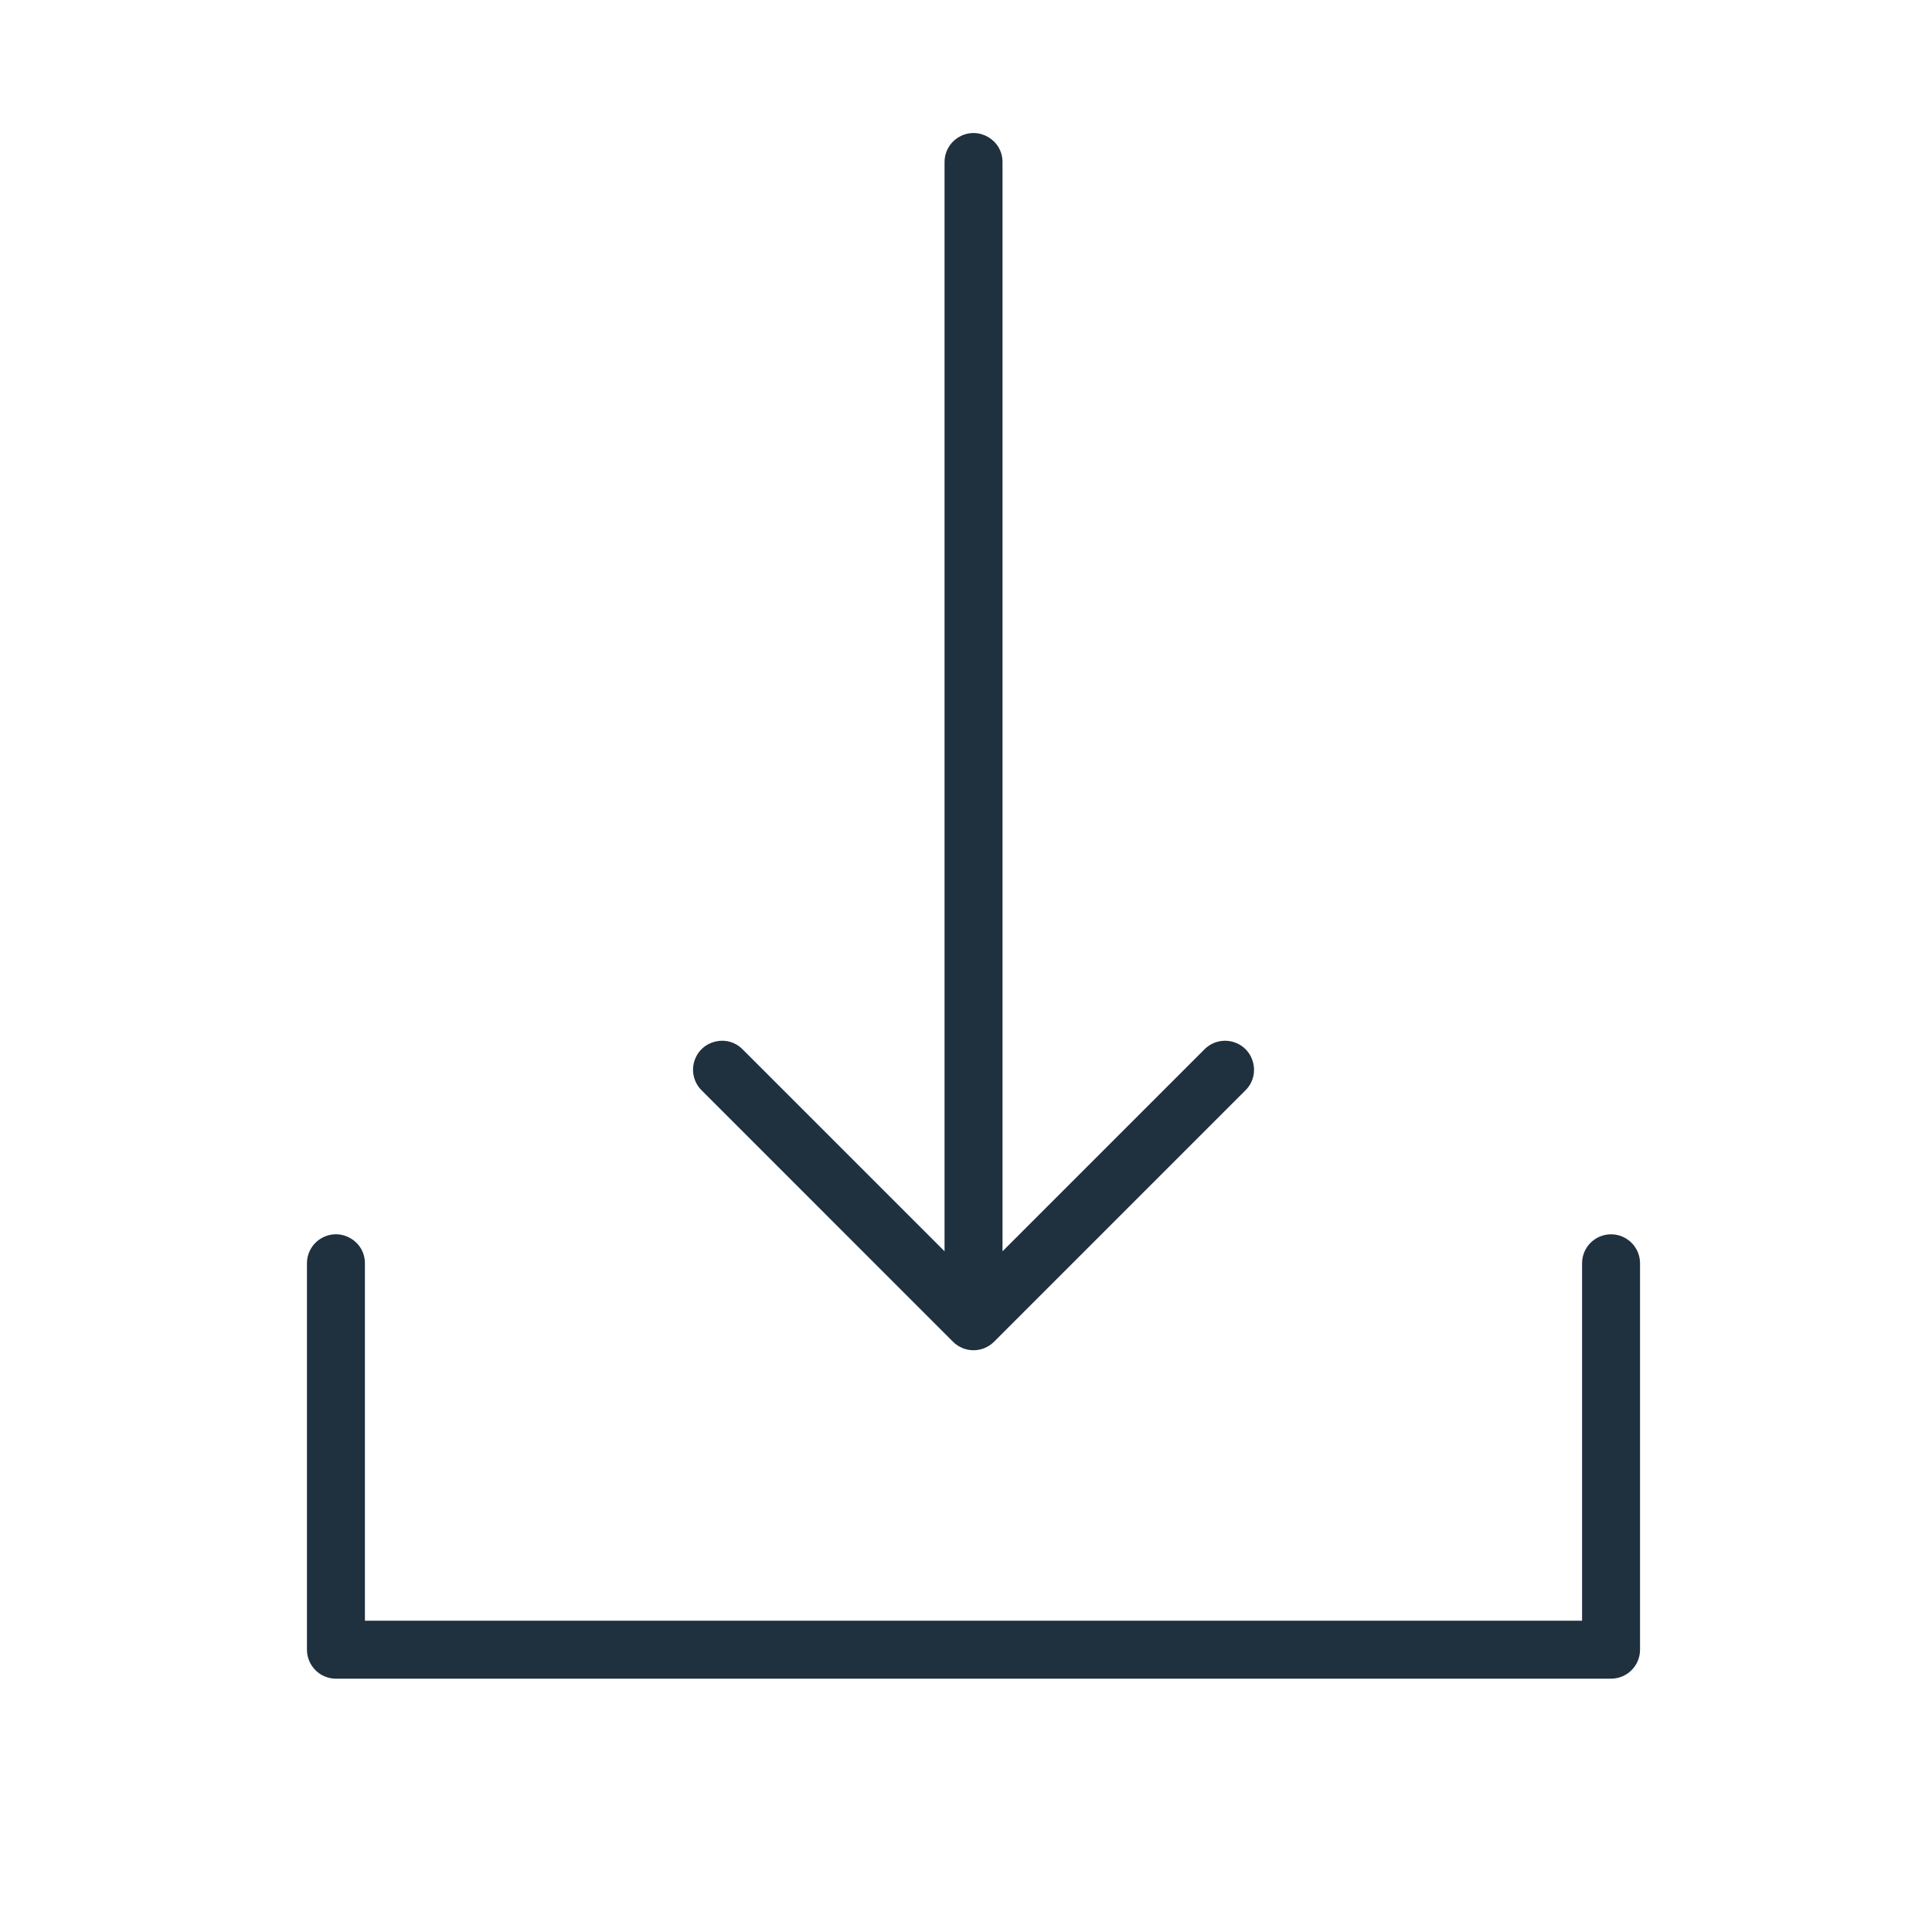
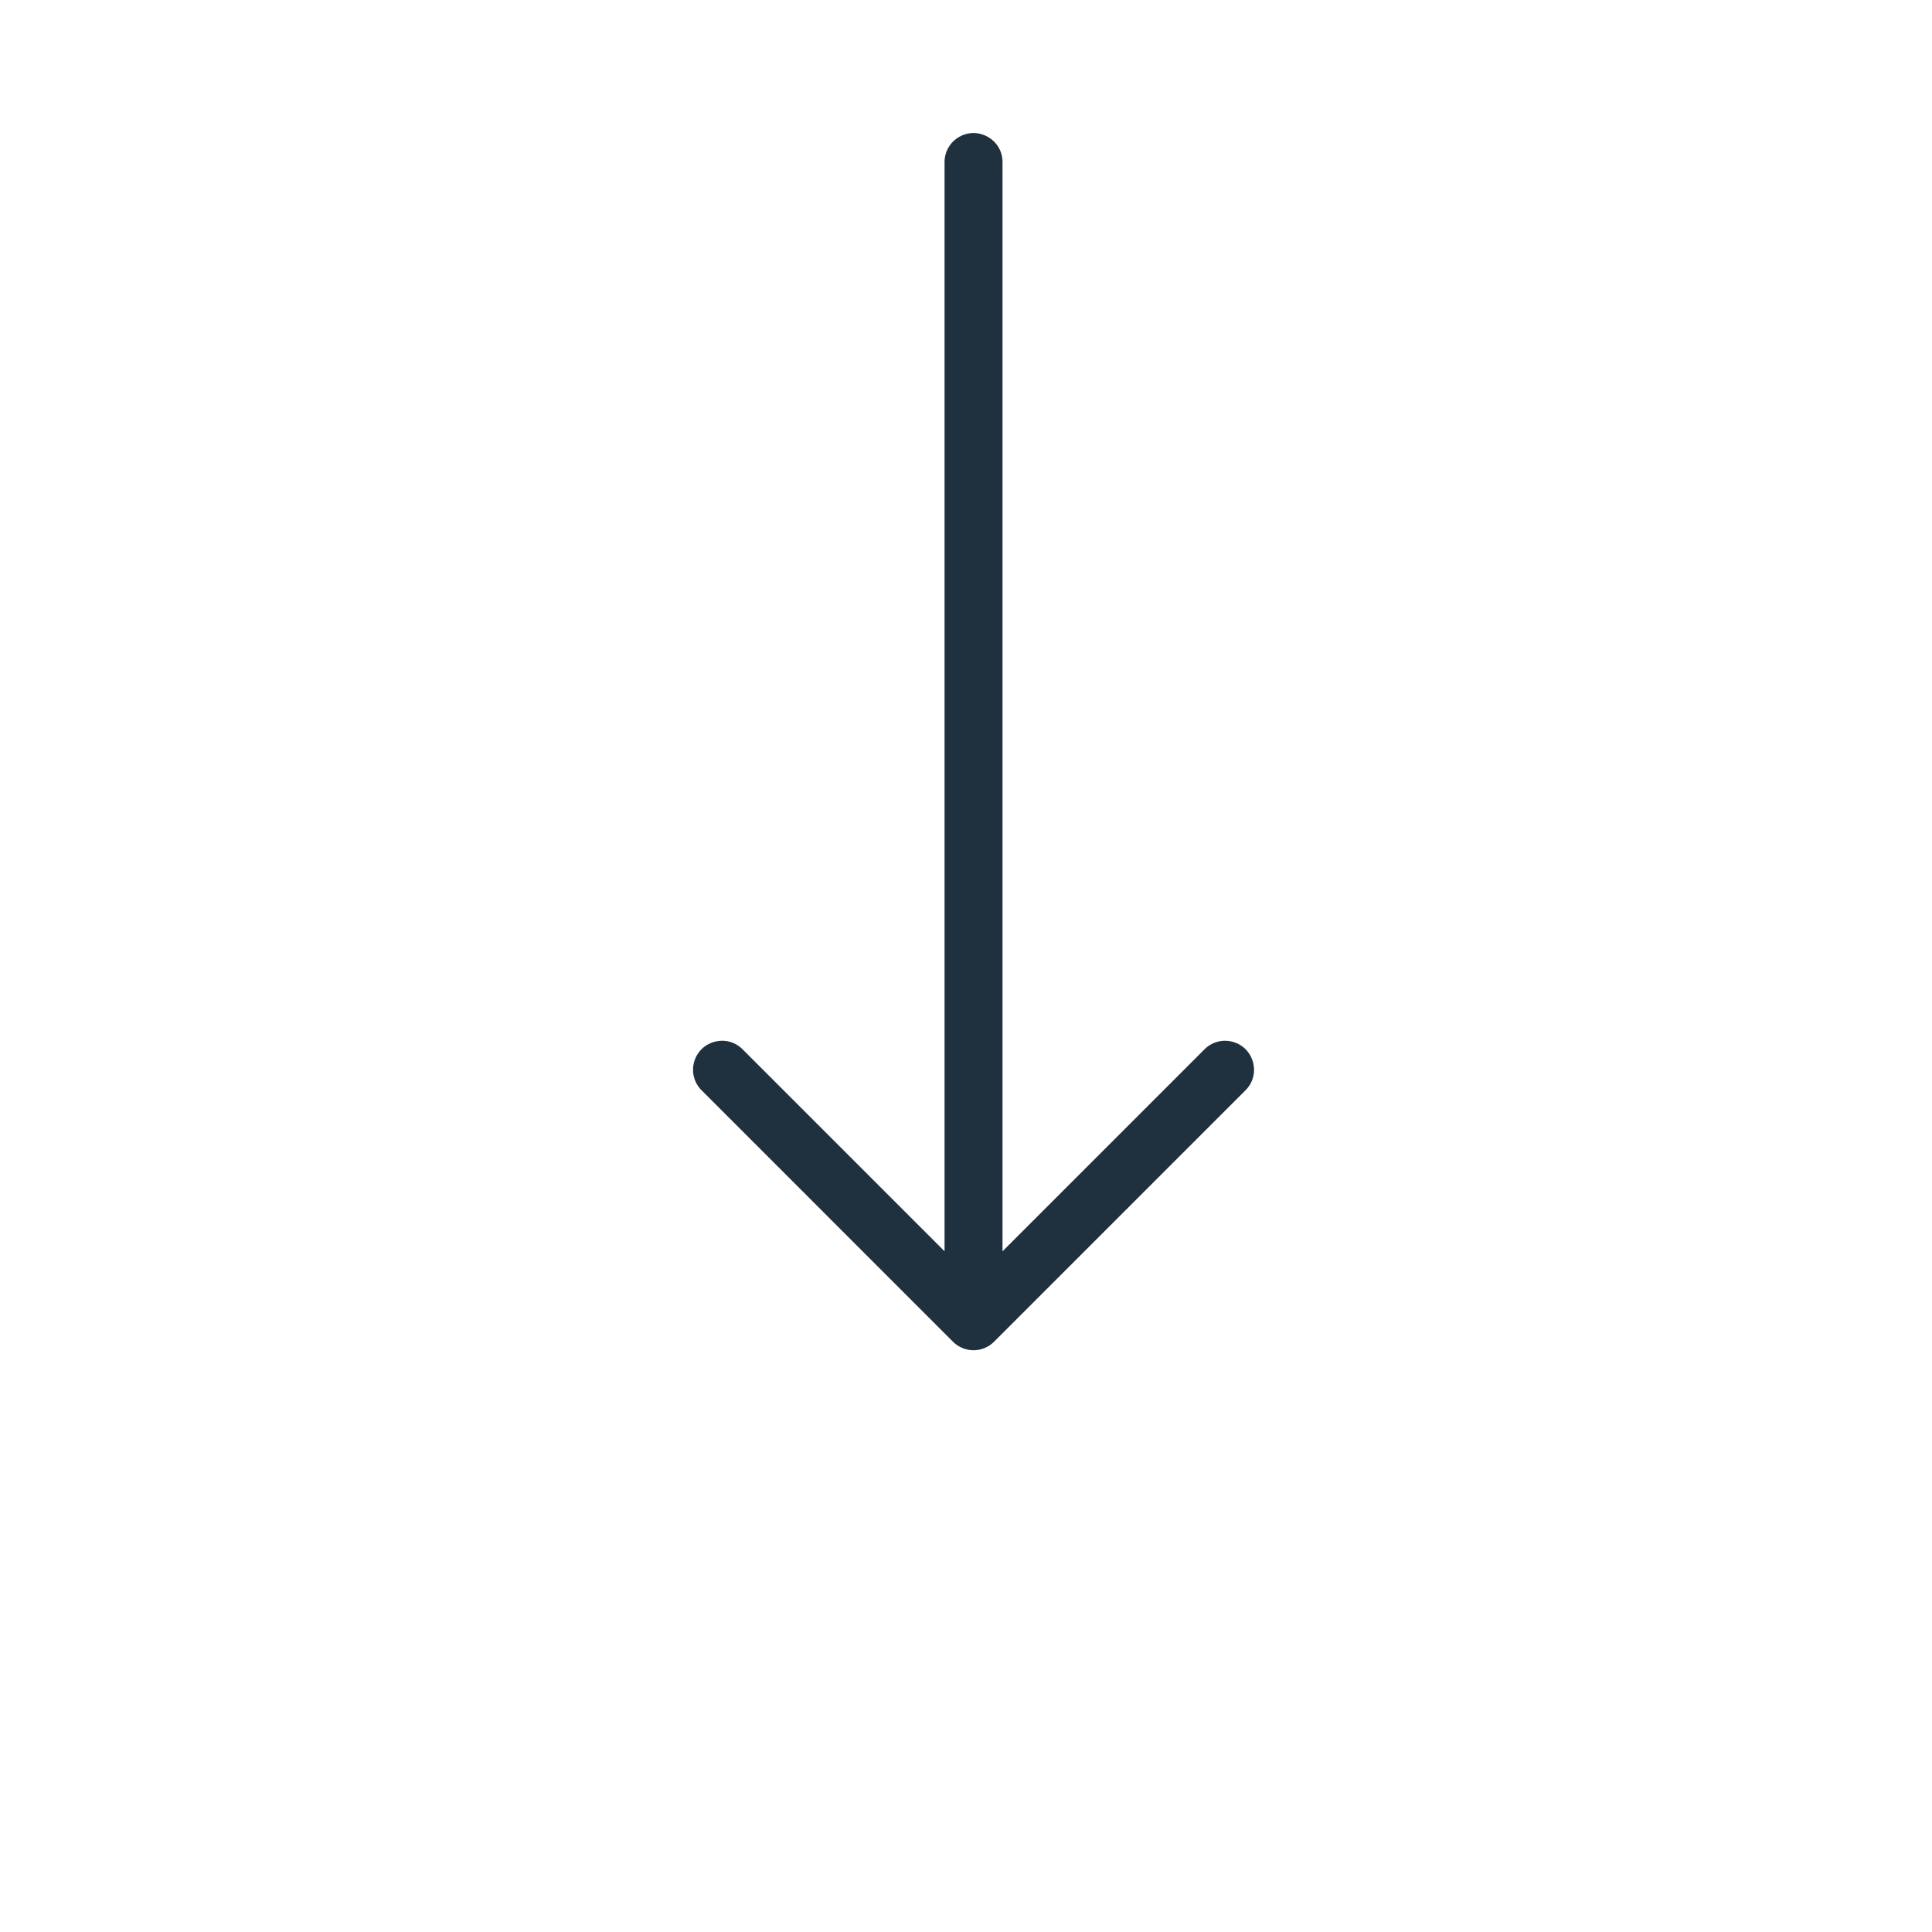
<svg xmlns="http://www.w3.org/2000/svg" viewBox="0 0 100.00 100.00" data-guides="{&quot;vertical&quot;:[],&quot;horizontal&quot;:[]}">
  <defs />
-   <path fill="#1f303f" stroke="#d7a461" fill-opacity="1" stroke-width="0" stroke-opacity="1" color="rgb(51, 51, 51)" fill-rule="evenodd" id="tSvg11b7b5889e7" title="Path 1" d="M83.388 63.888C82.56 63.888 81.888 64.56 81.888 65.388C81.888 71.555 81.888 77.721 81.888 83.888C60.888 83.888 39.888 83.888 18.888 83.888C18.888 77.721 18.888 71.555 18.888 65.388C18.888 64.233 17.638 63.512 16.638 64.089C16.174 64.357 15.888 64.852 15.888 65.388C15.888 72.055 15.888 78.721 15.888 85.388C15.888 86.216 16.56 86.888 17.388 86.888C39.388 86.888 61.388 86.888 83.388 86.888C84.216 86.888 84.888 86.216 84.888 85.388C84.888 78.721 84.888 72.055 84.888 65.388C84.888 64.56 84.216 63.888 83.388 63.888Z" />
  <path fill="#1f303f" stroke="#d7a461" fill-opacity="1" stroke-width="0" stroke-opacity="1" color="rgb(51, 51, 51)" fill-rule="evenodd" id="tSvg18e7e0b45da" title="Path 2" d="M49.328 69.449C49.621 69.742 50.005 69.888 50.389 69.888C50.773 69.888 51.157 69.742 51.45 69.449C55.783 65.116 60.117 60.782 64.45 56.449C65.281 55.647 64.931 54.246 63.821 53.928C63.288 53.775 62.714 53.929 62.329 54.328C58.849 57.808 55.37 61.287 51.89 64.767C51.89 45.974 51.89 27.181 51.89 8.388C51.89 7.233 50.64 6.512 49.64 7.089C49.176 7.357 48.89 7.852 48.89 8.388C48.89 27.181 48.89 45.974 48.89 64.767C45.41 61.287 41.931 57.808 38.451 54.328C37.649 53.497 36.248 53.847 35.93 54.957C35.777 55.49 35.931 56.064 36.33 56.449C40.663 60.782 44.995 65.116 49.328 69.449Z" />
</svg>